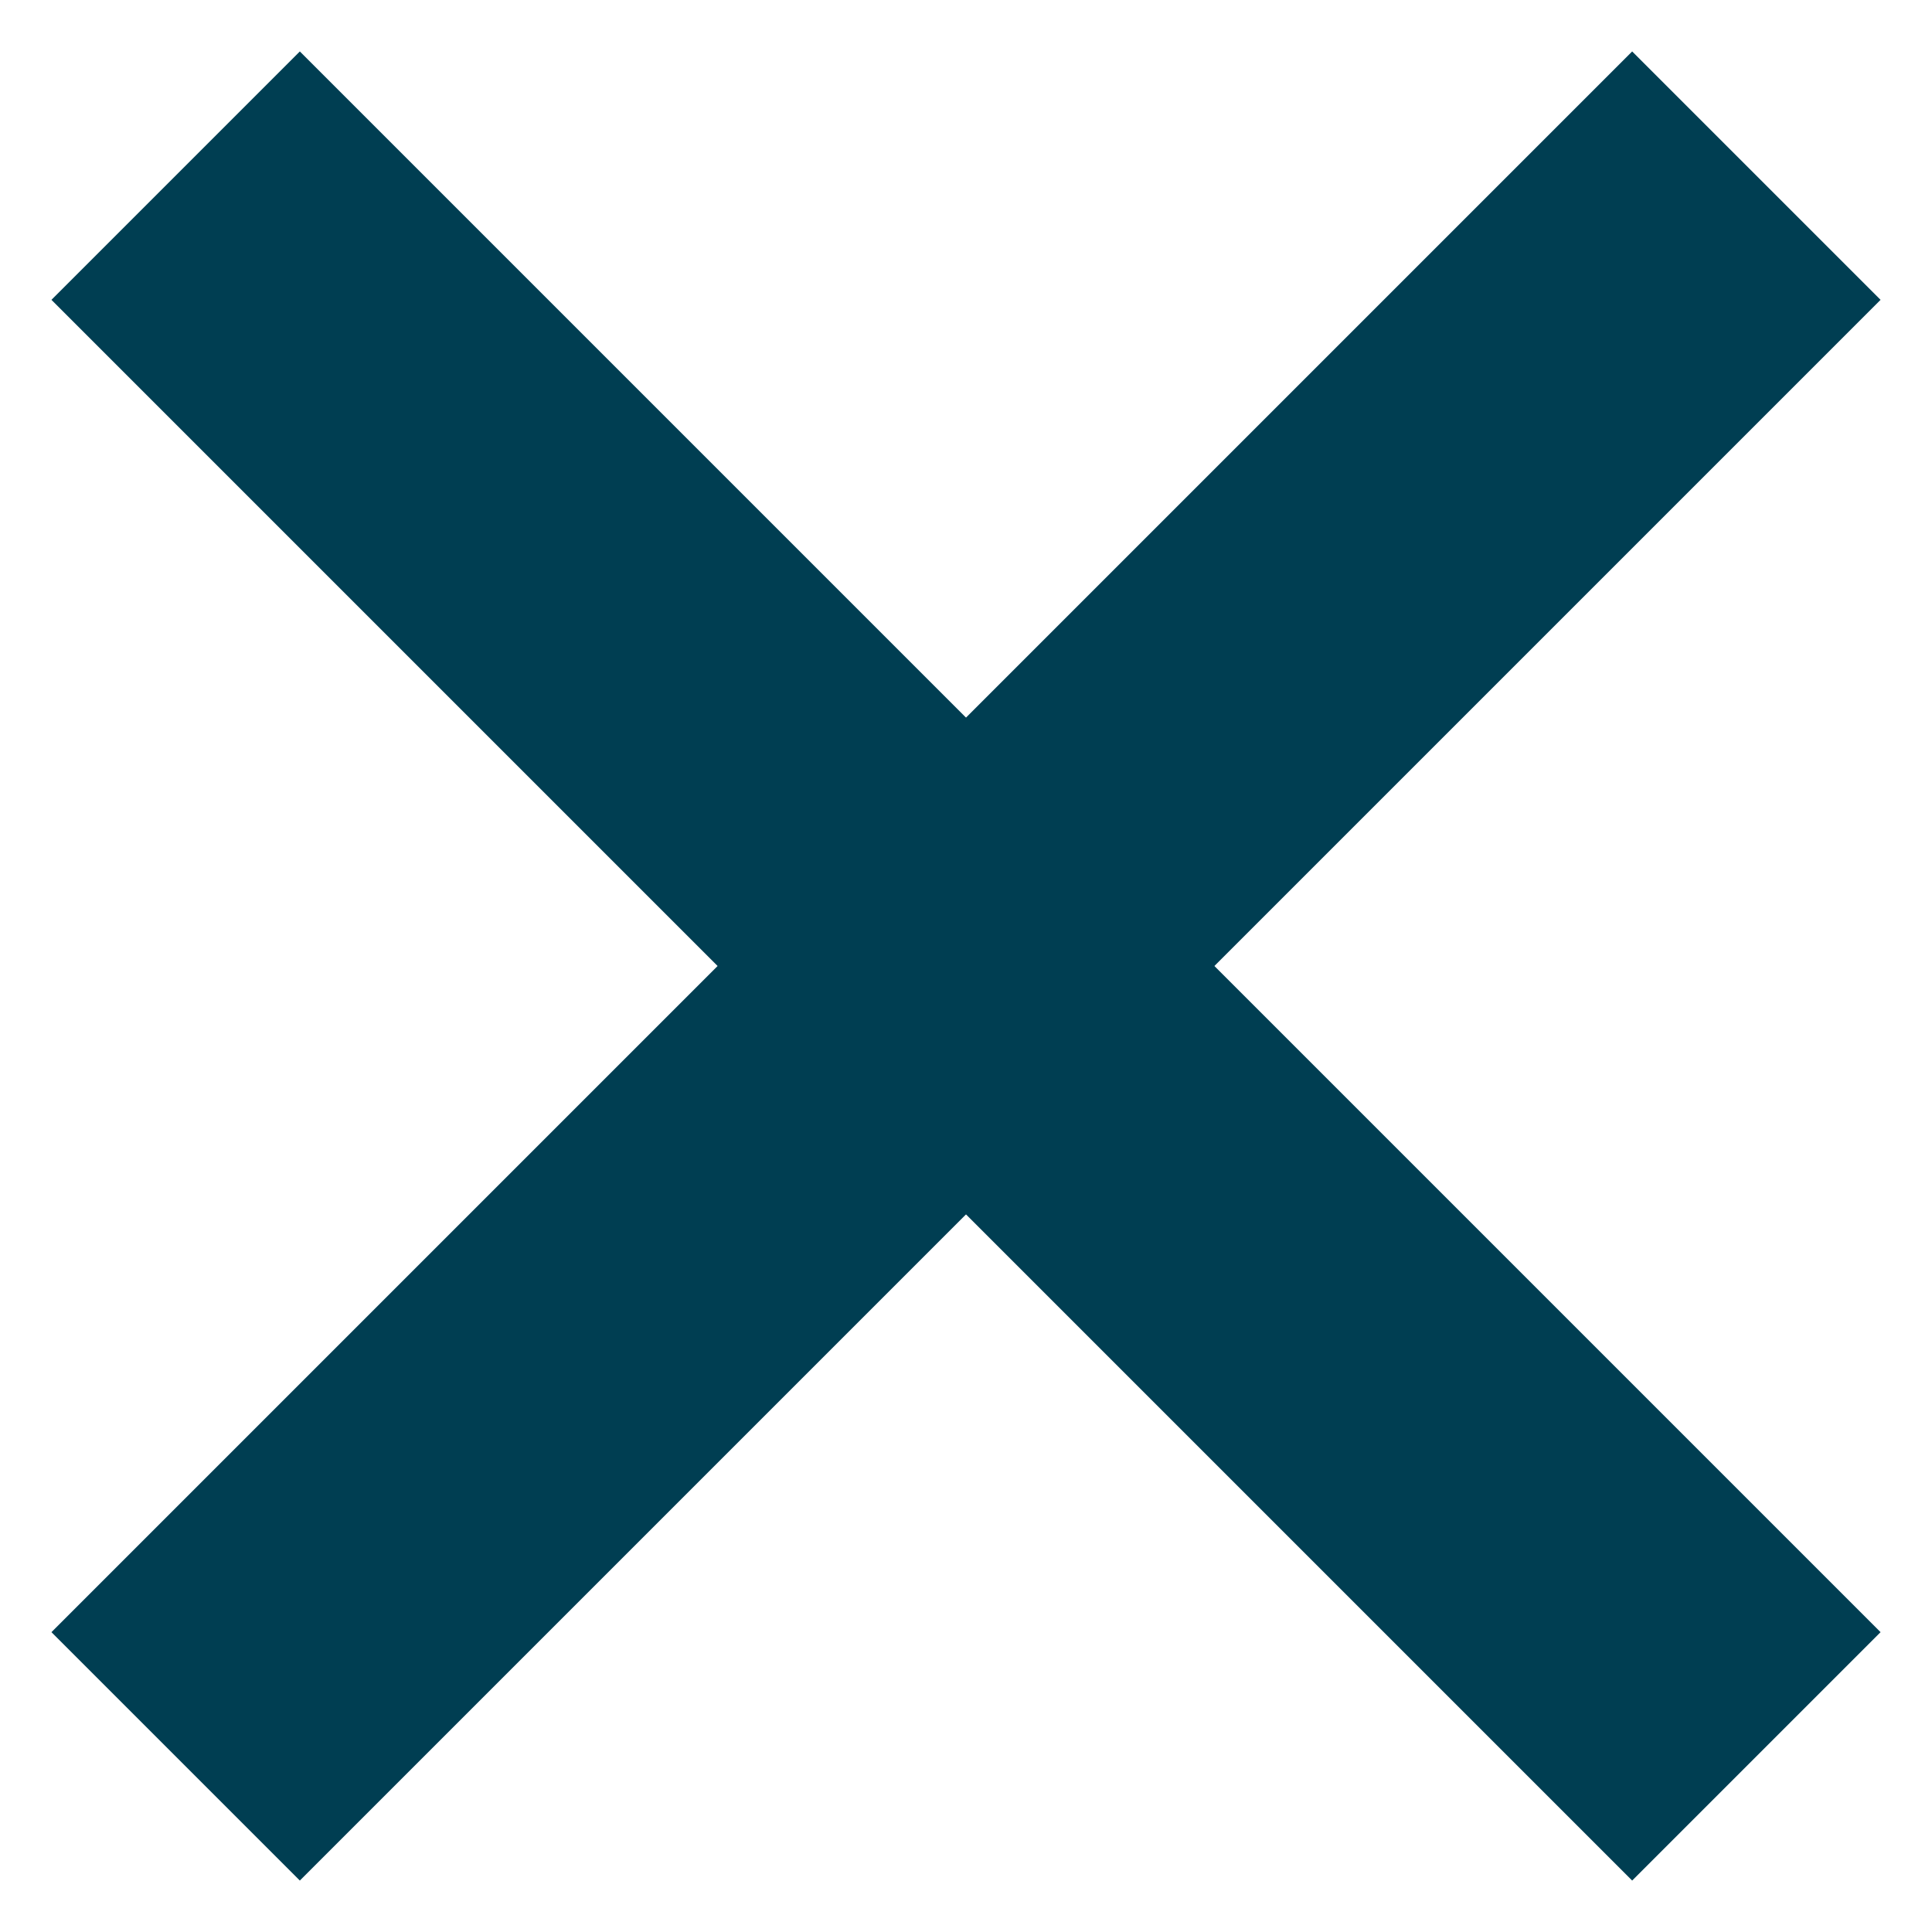
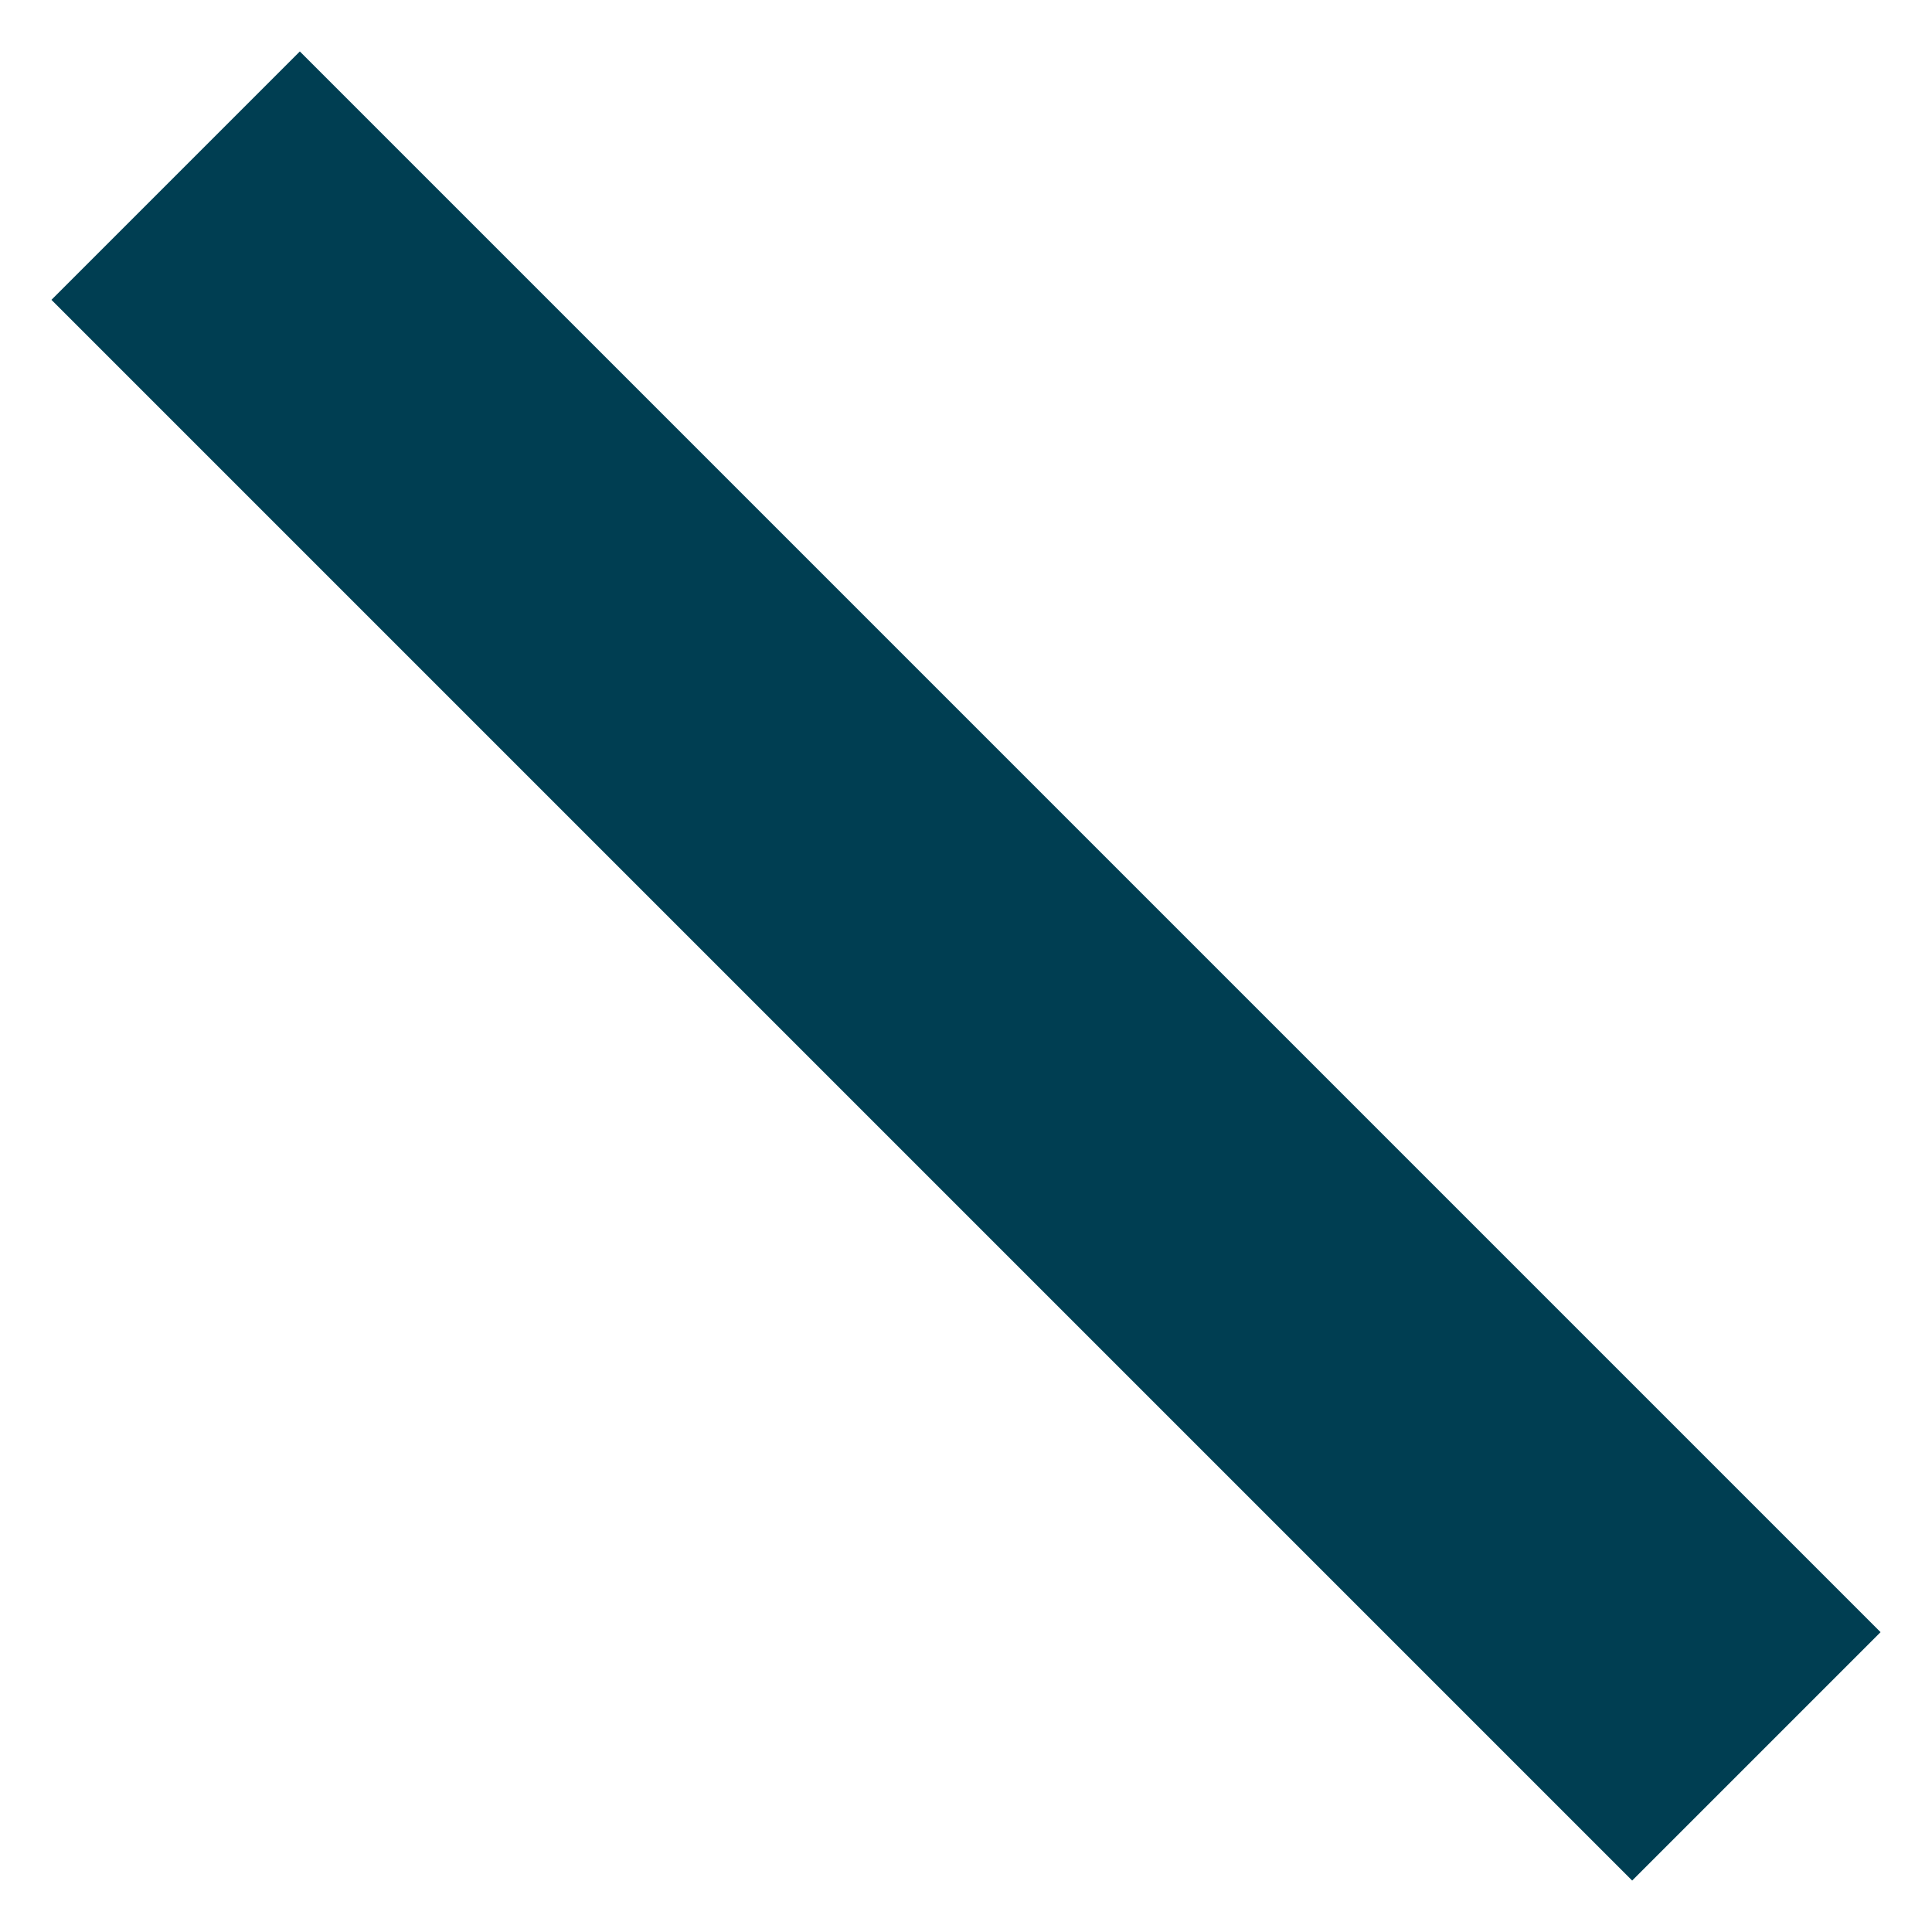
<svg xmlns="http://www.w3.org/2000/svg" width="11" height="11" viewBox="0 0 11 11" fill="none">
  <path d="M1 1L10 10" stroke="#003E52" stroke-width="2" stroke-miterlimit="10" />
-   <path d="M1 10L10 1" stroke="#003E52" stroke-width="2" stroke-miterlimit="10" />
</svg>